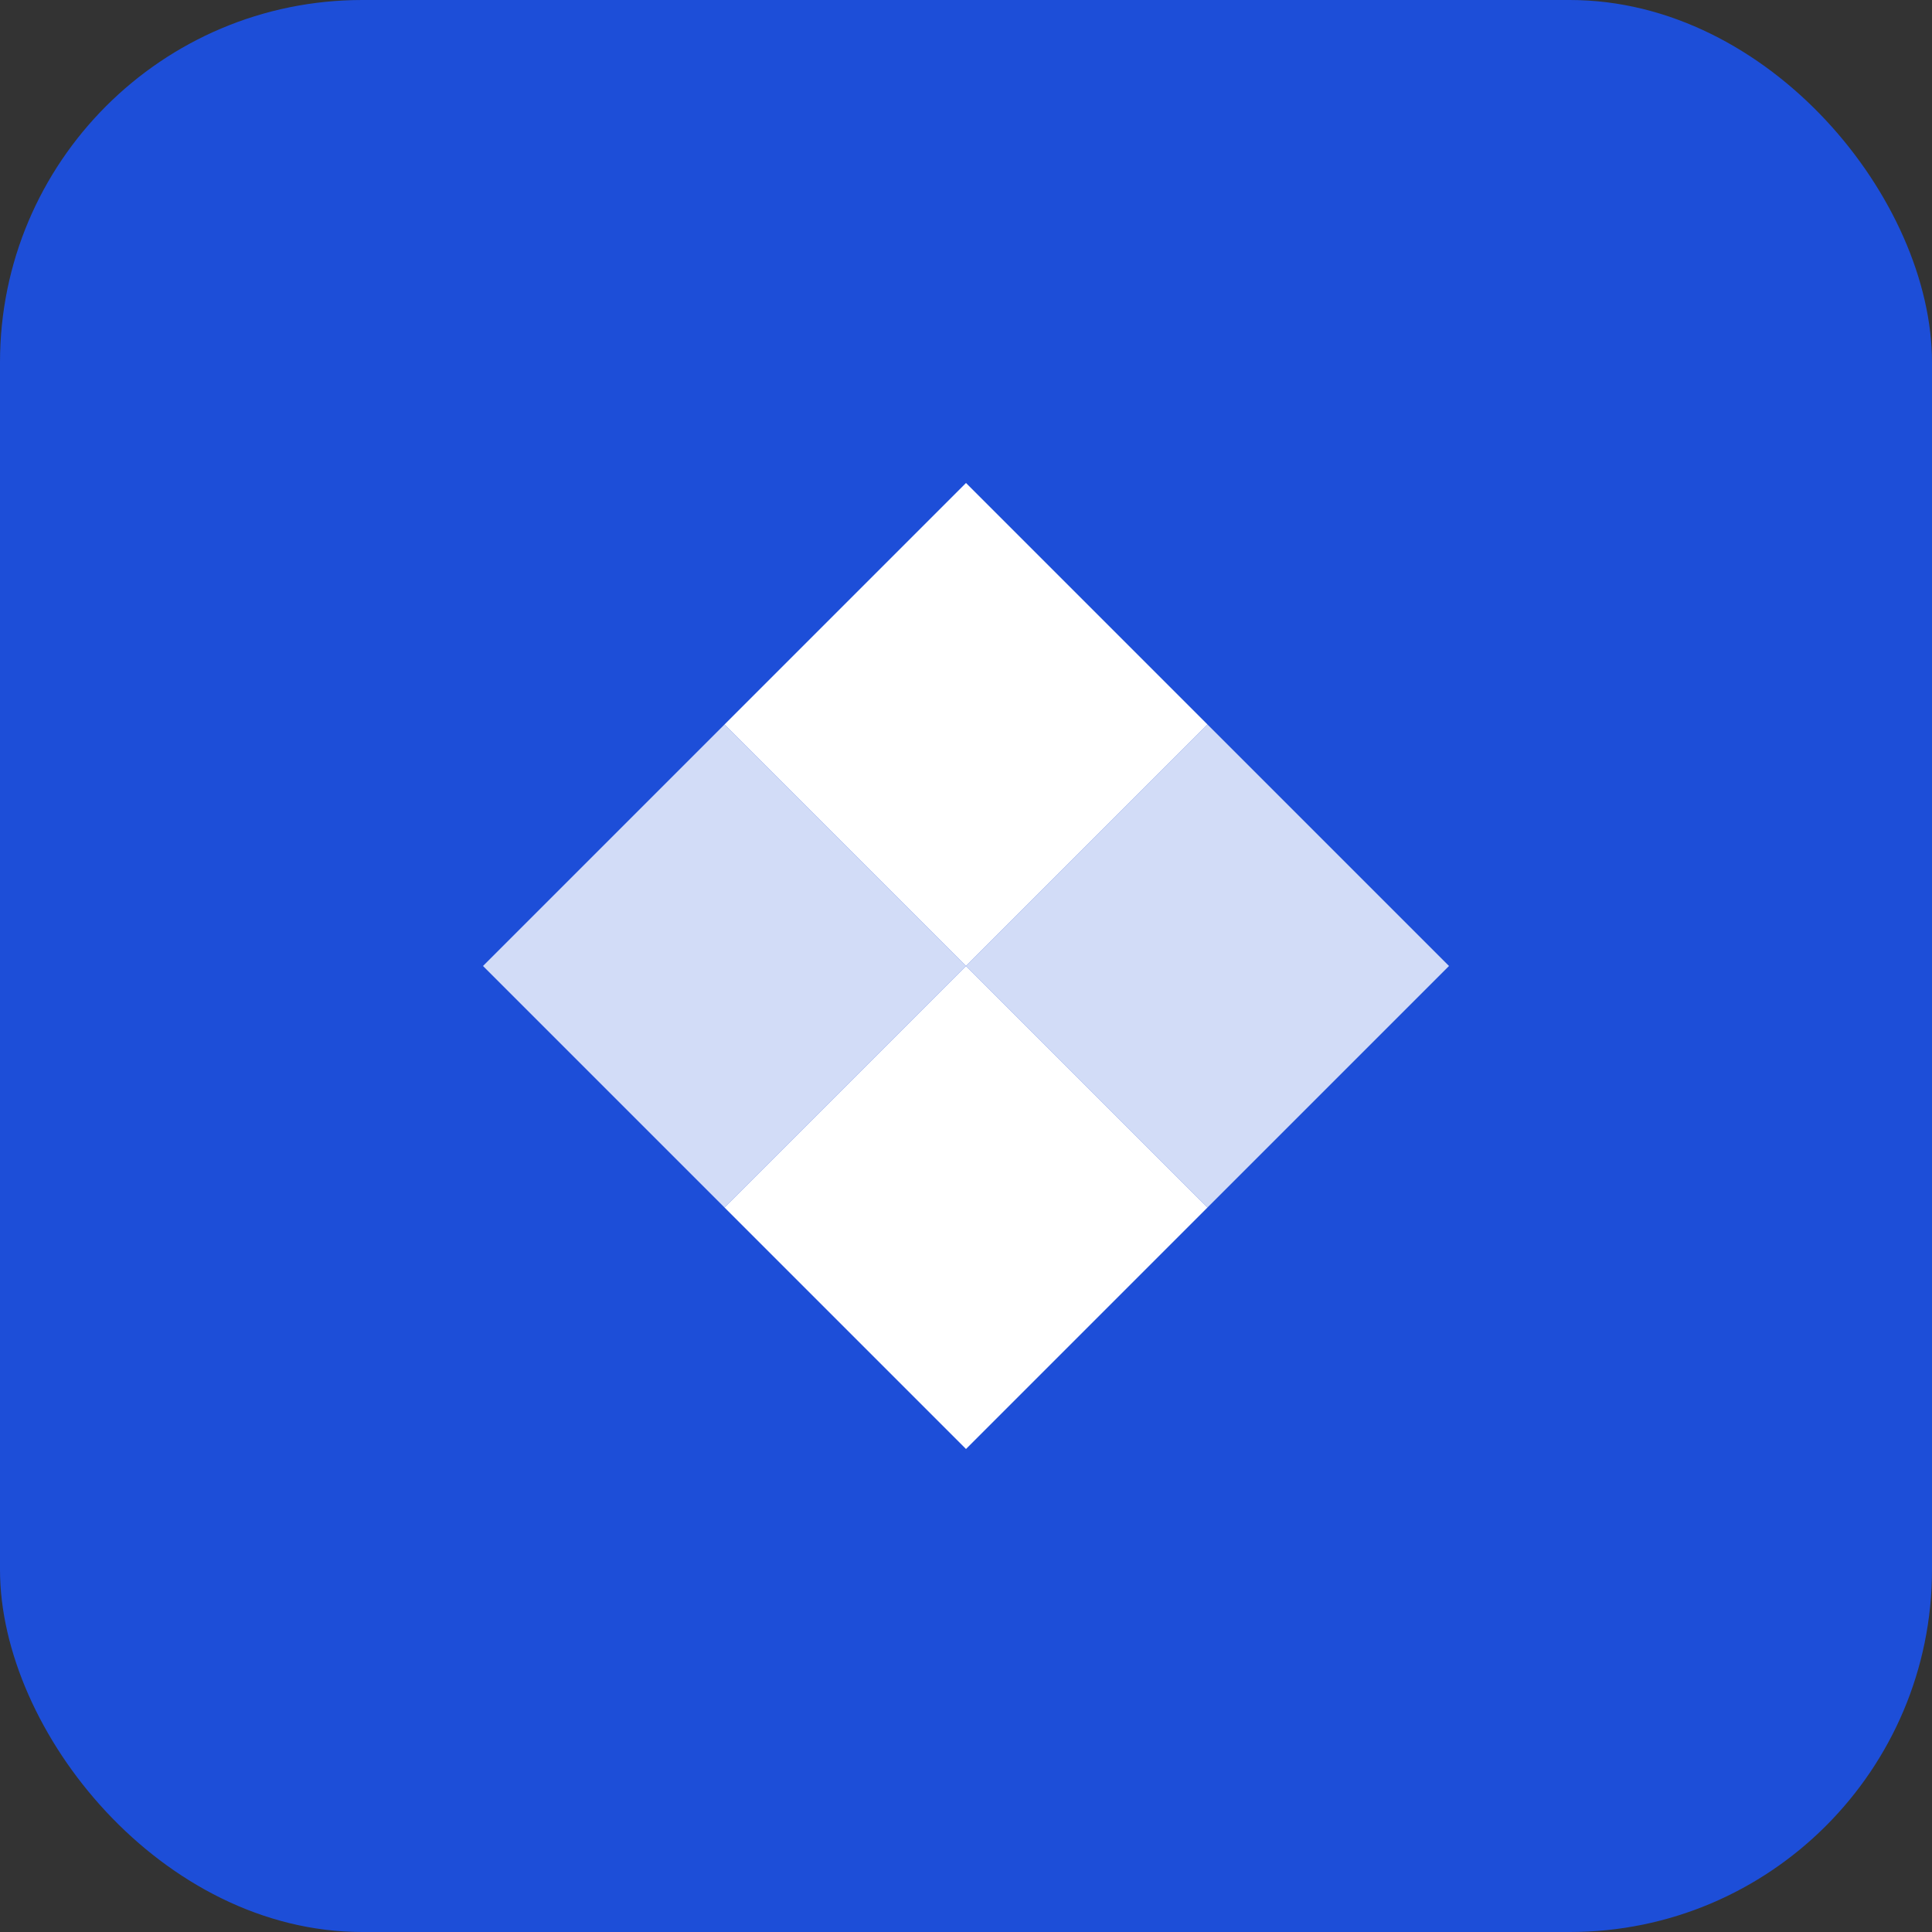
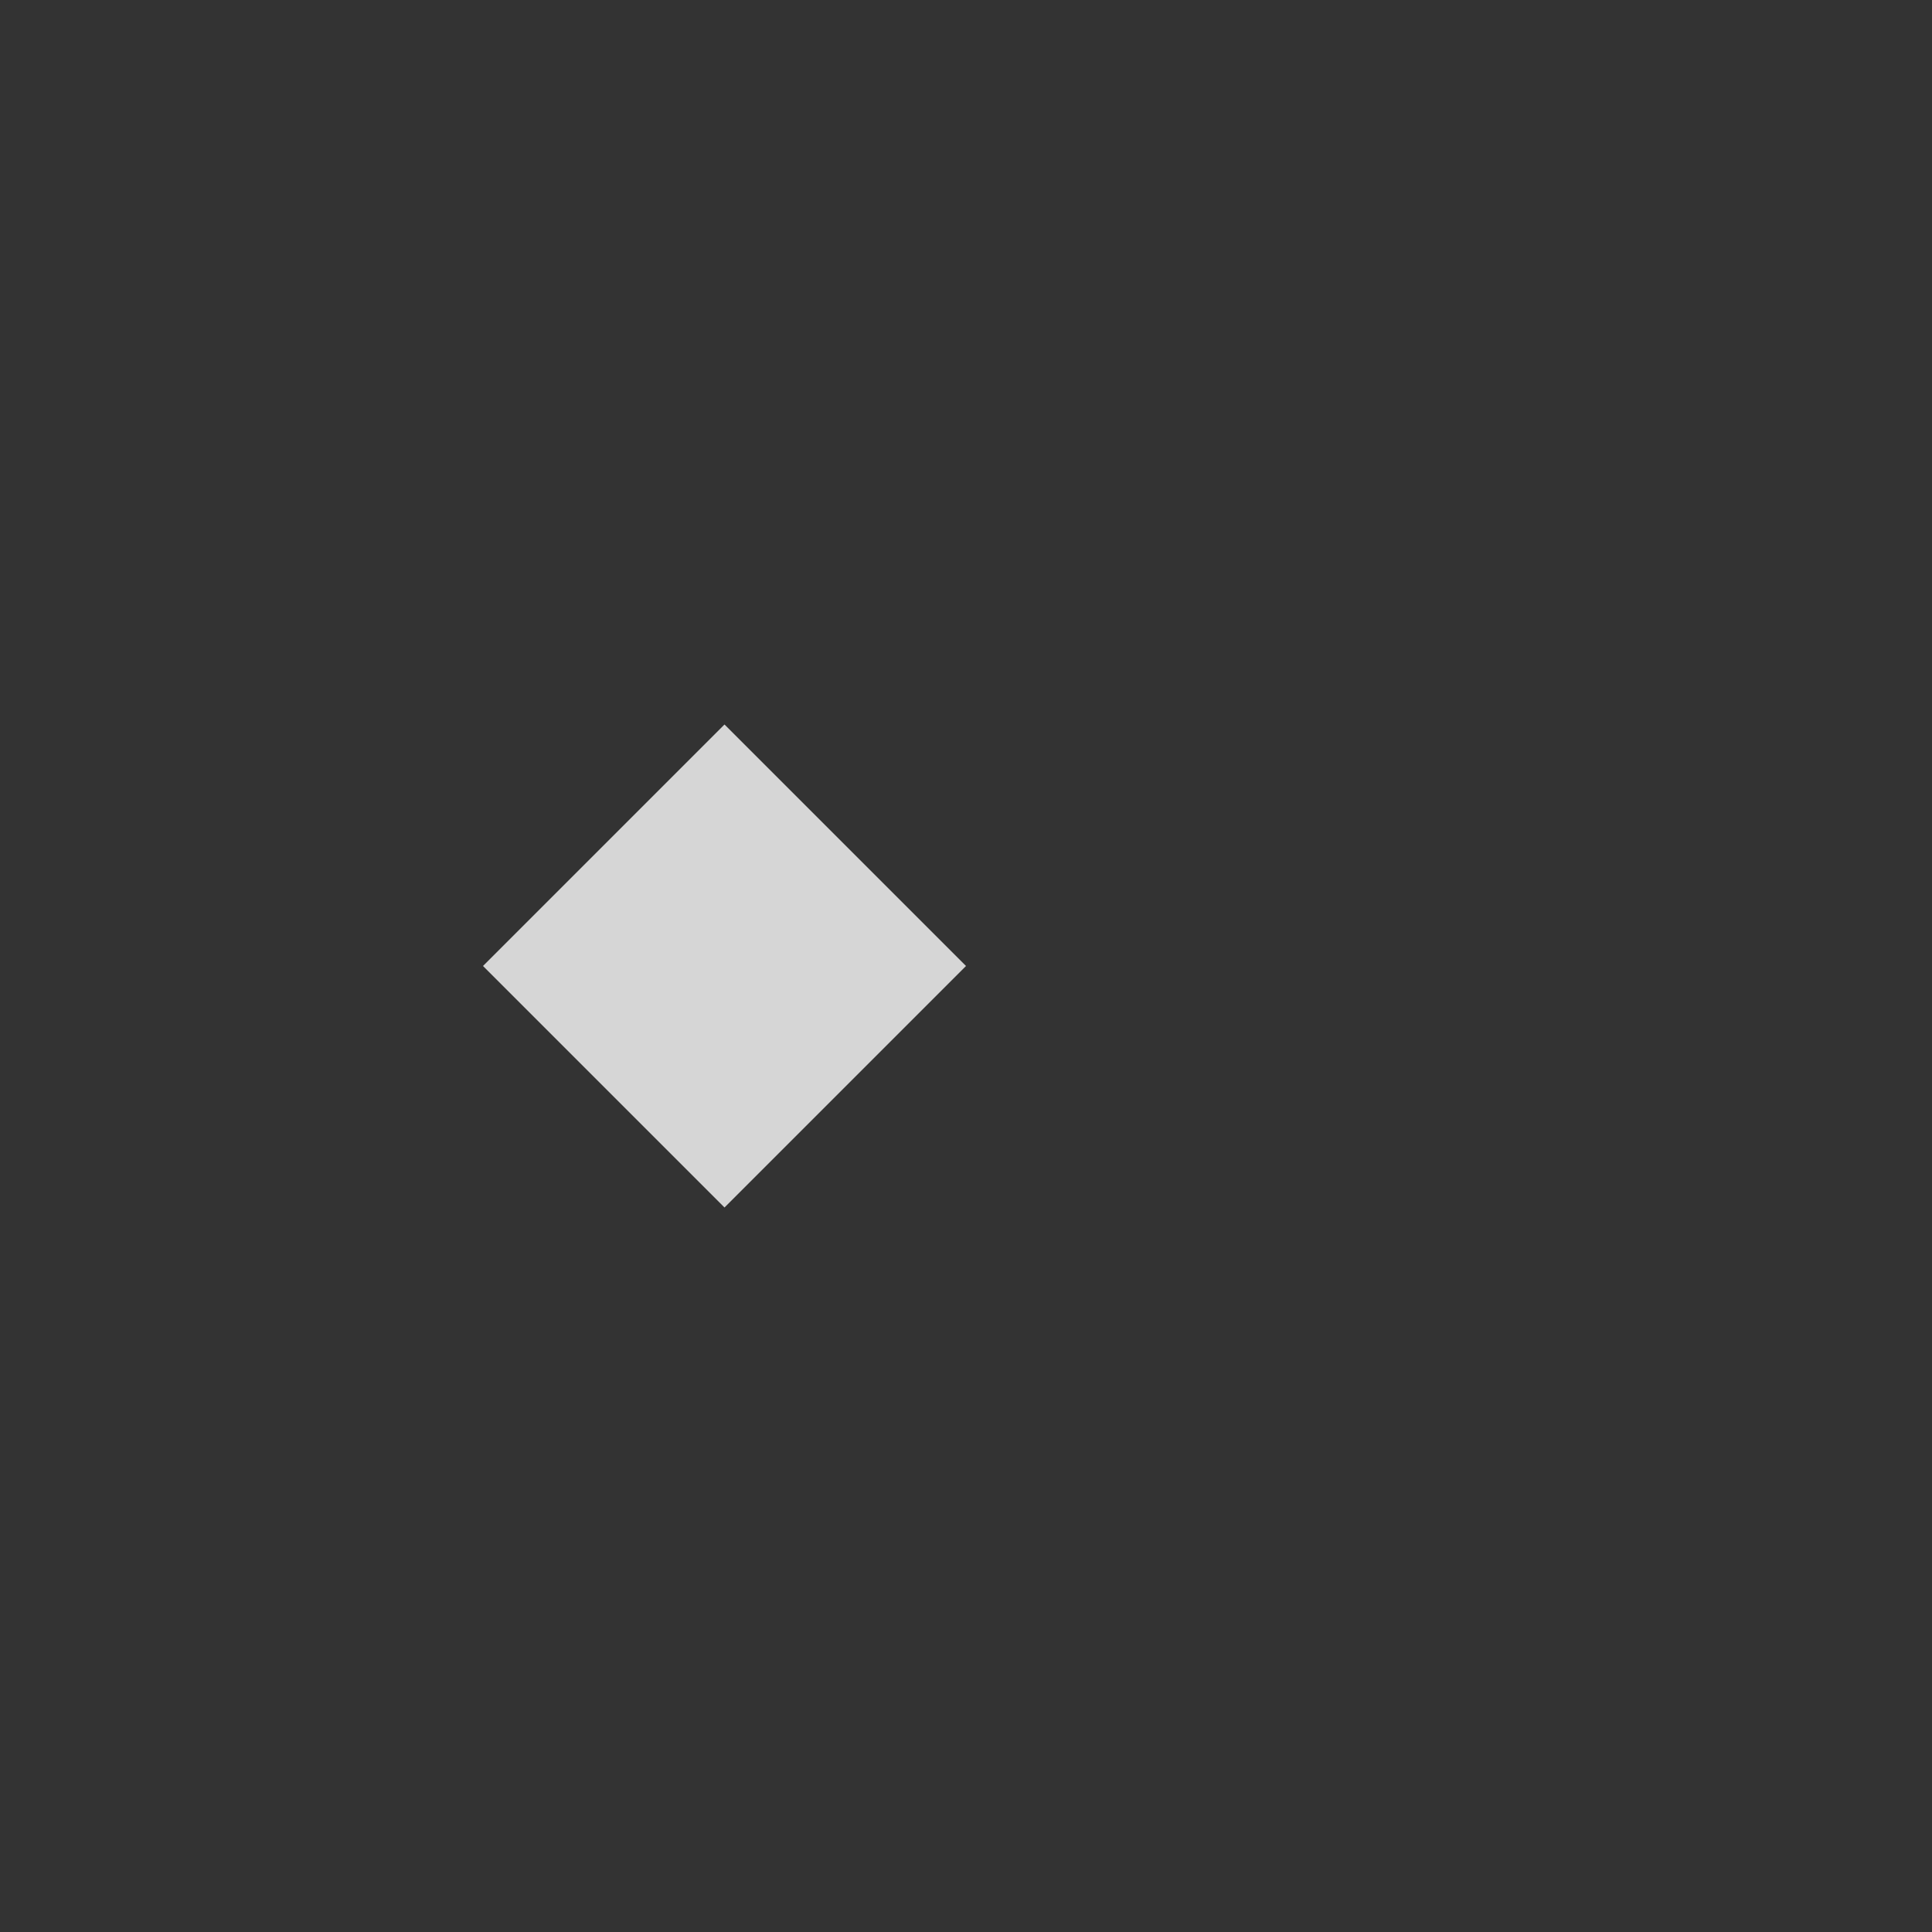
<svg xmlns="http://www.w3.org/2000/svg" width="32" height="32" viewBox="0 0 32 32" fill="none">
  <rect x="0" y="0" width="32" height="32" fill="#333333" stroke="none" />
-   <rect width="32" height="32" rx="6" fill="#1d4ed8" />
-   <path d="M16 8L12 12L16 16L12 20L16 24L20 20L16 16L20 12L16 8Z" fill="white" />
  <path d="M8 16L12 12L16 16L12 20L8 16Z" fill="white" fill-opacity="0.8" />
-   <path d="M24 16L20 12L16 16L20 20L24 16Z" fill="white" fill-opacity="0.8" />
</svg>